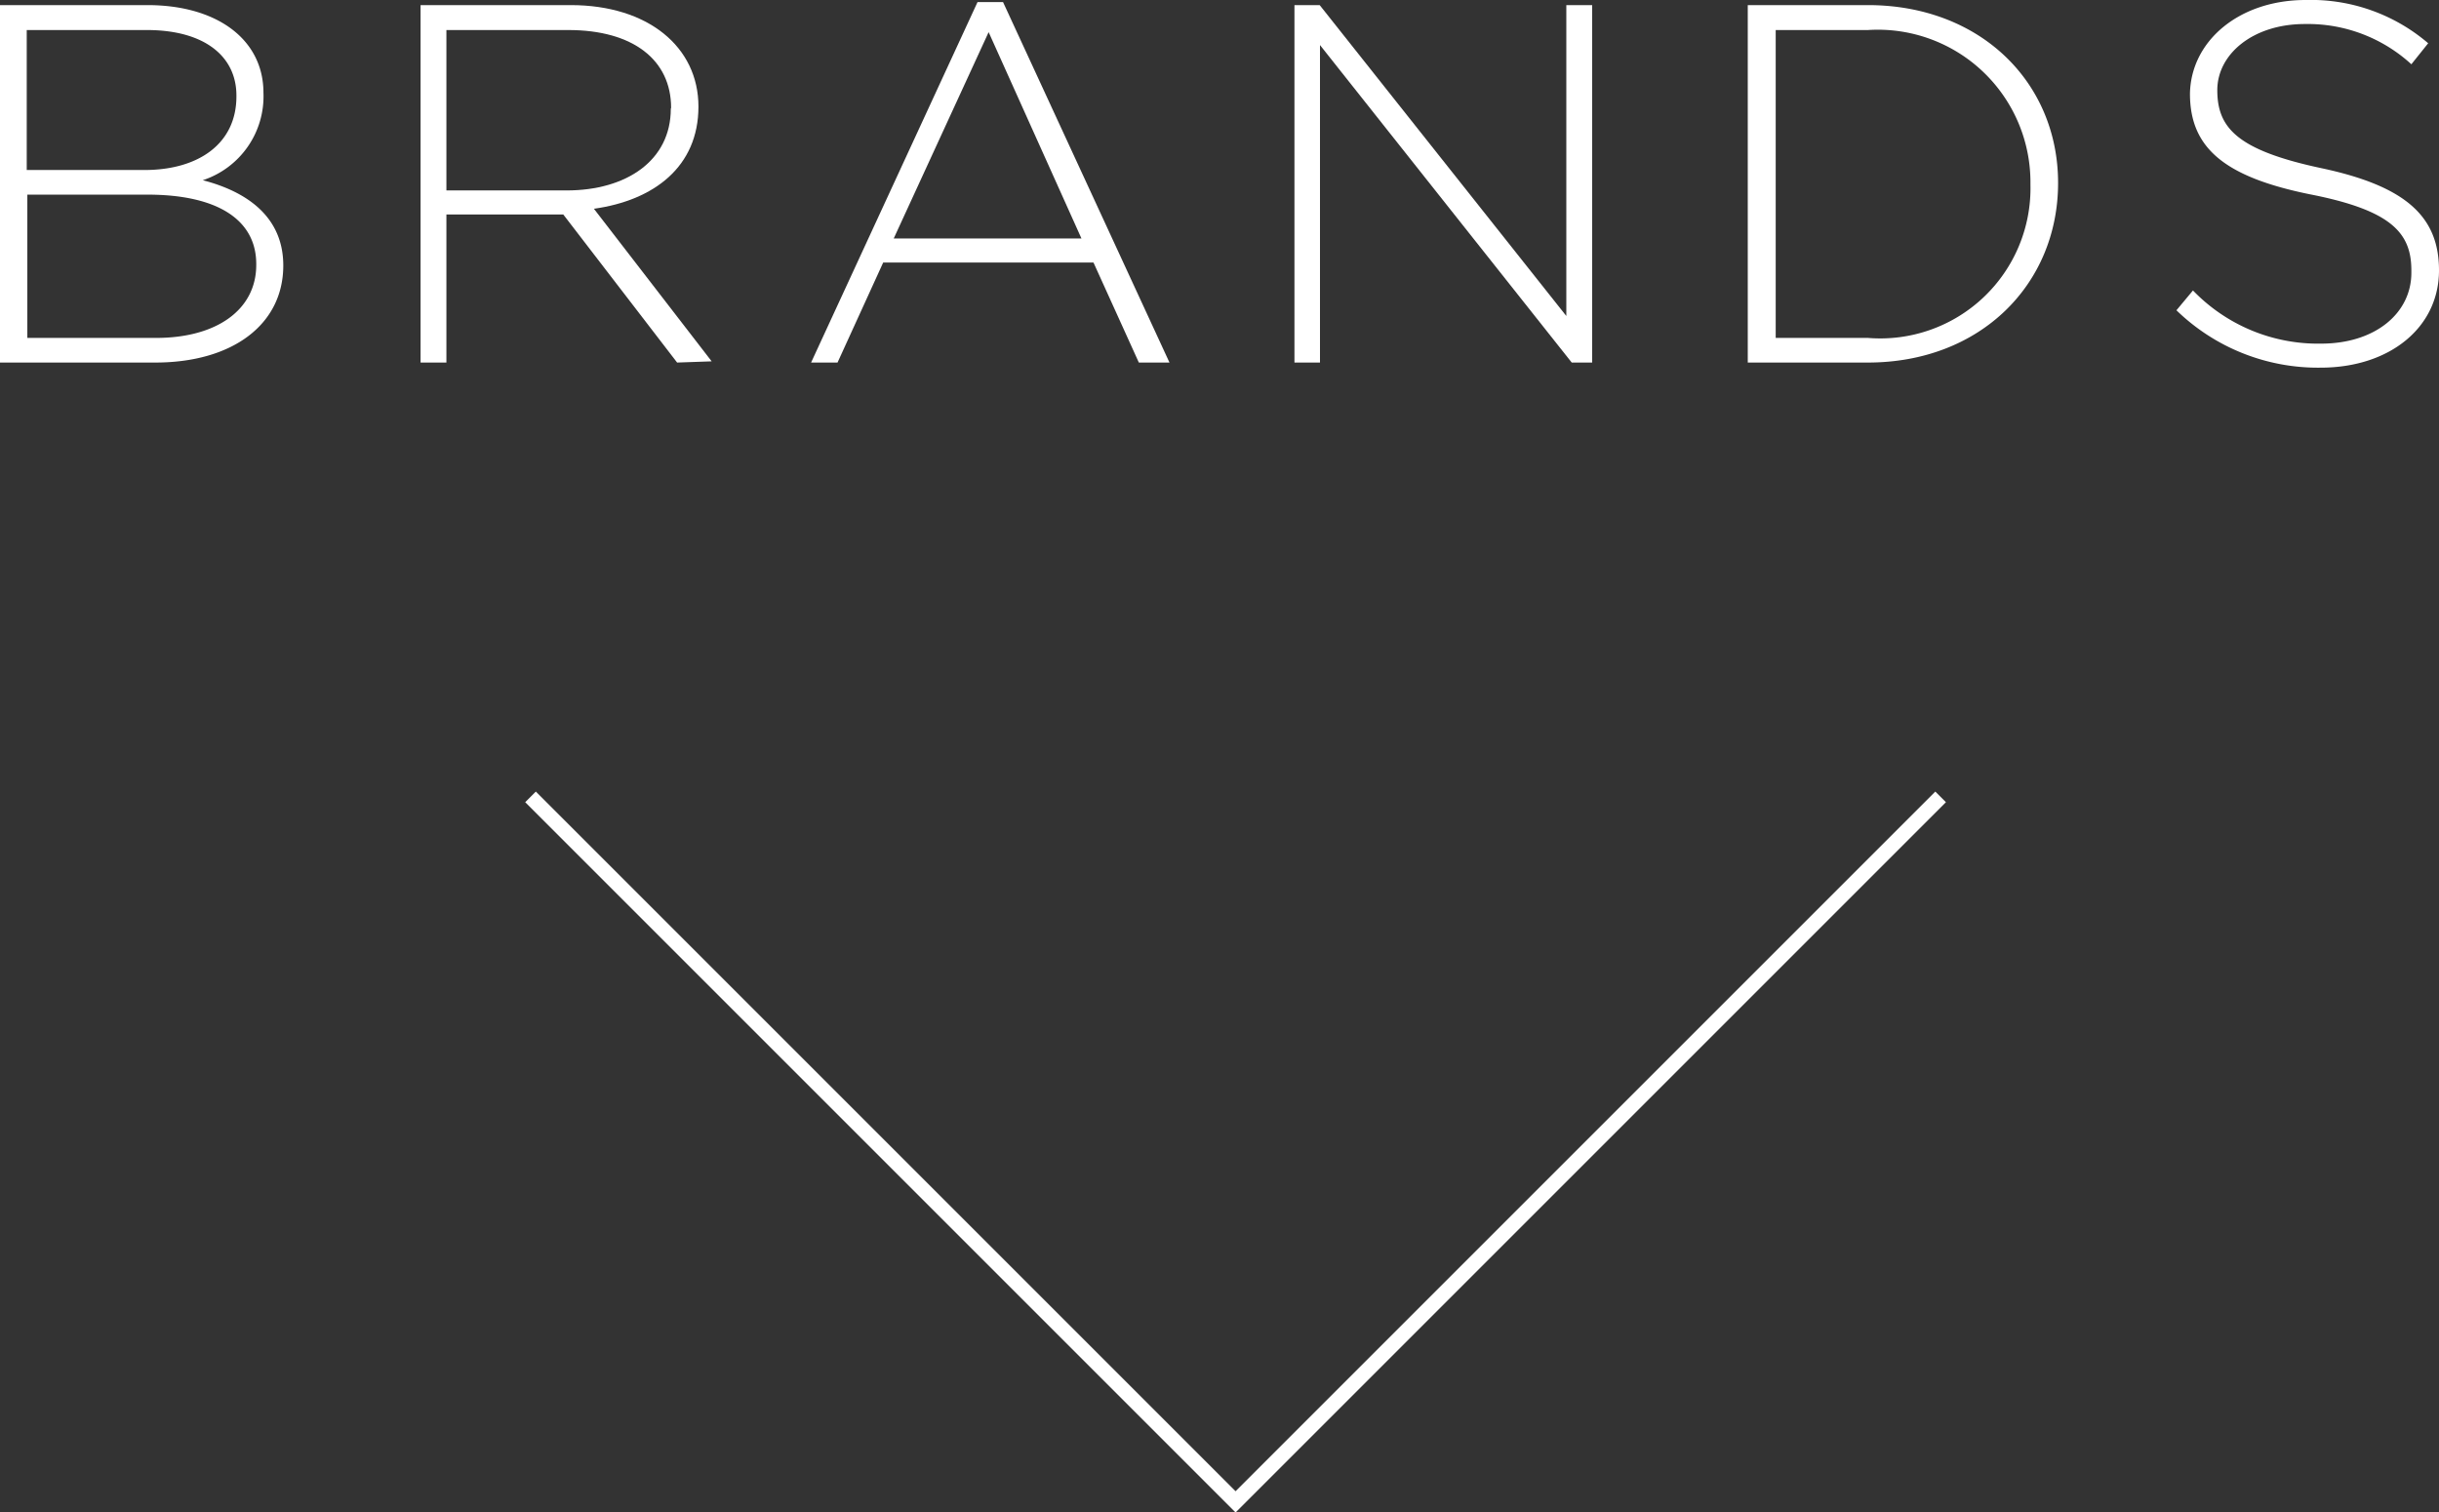
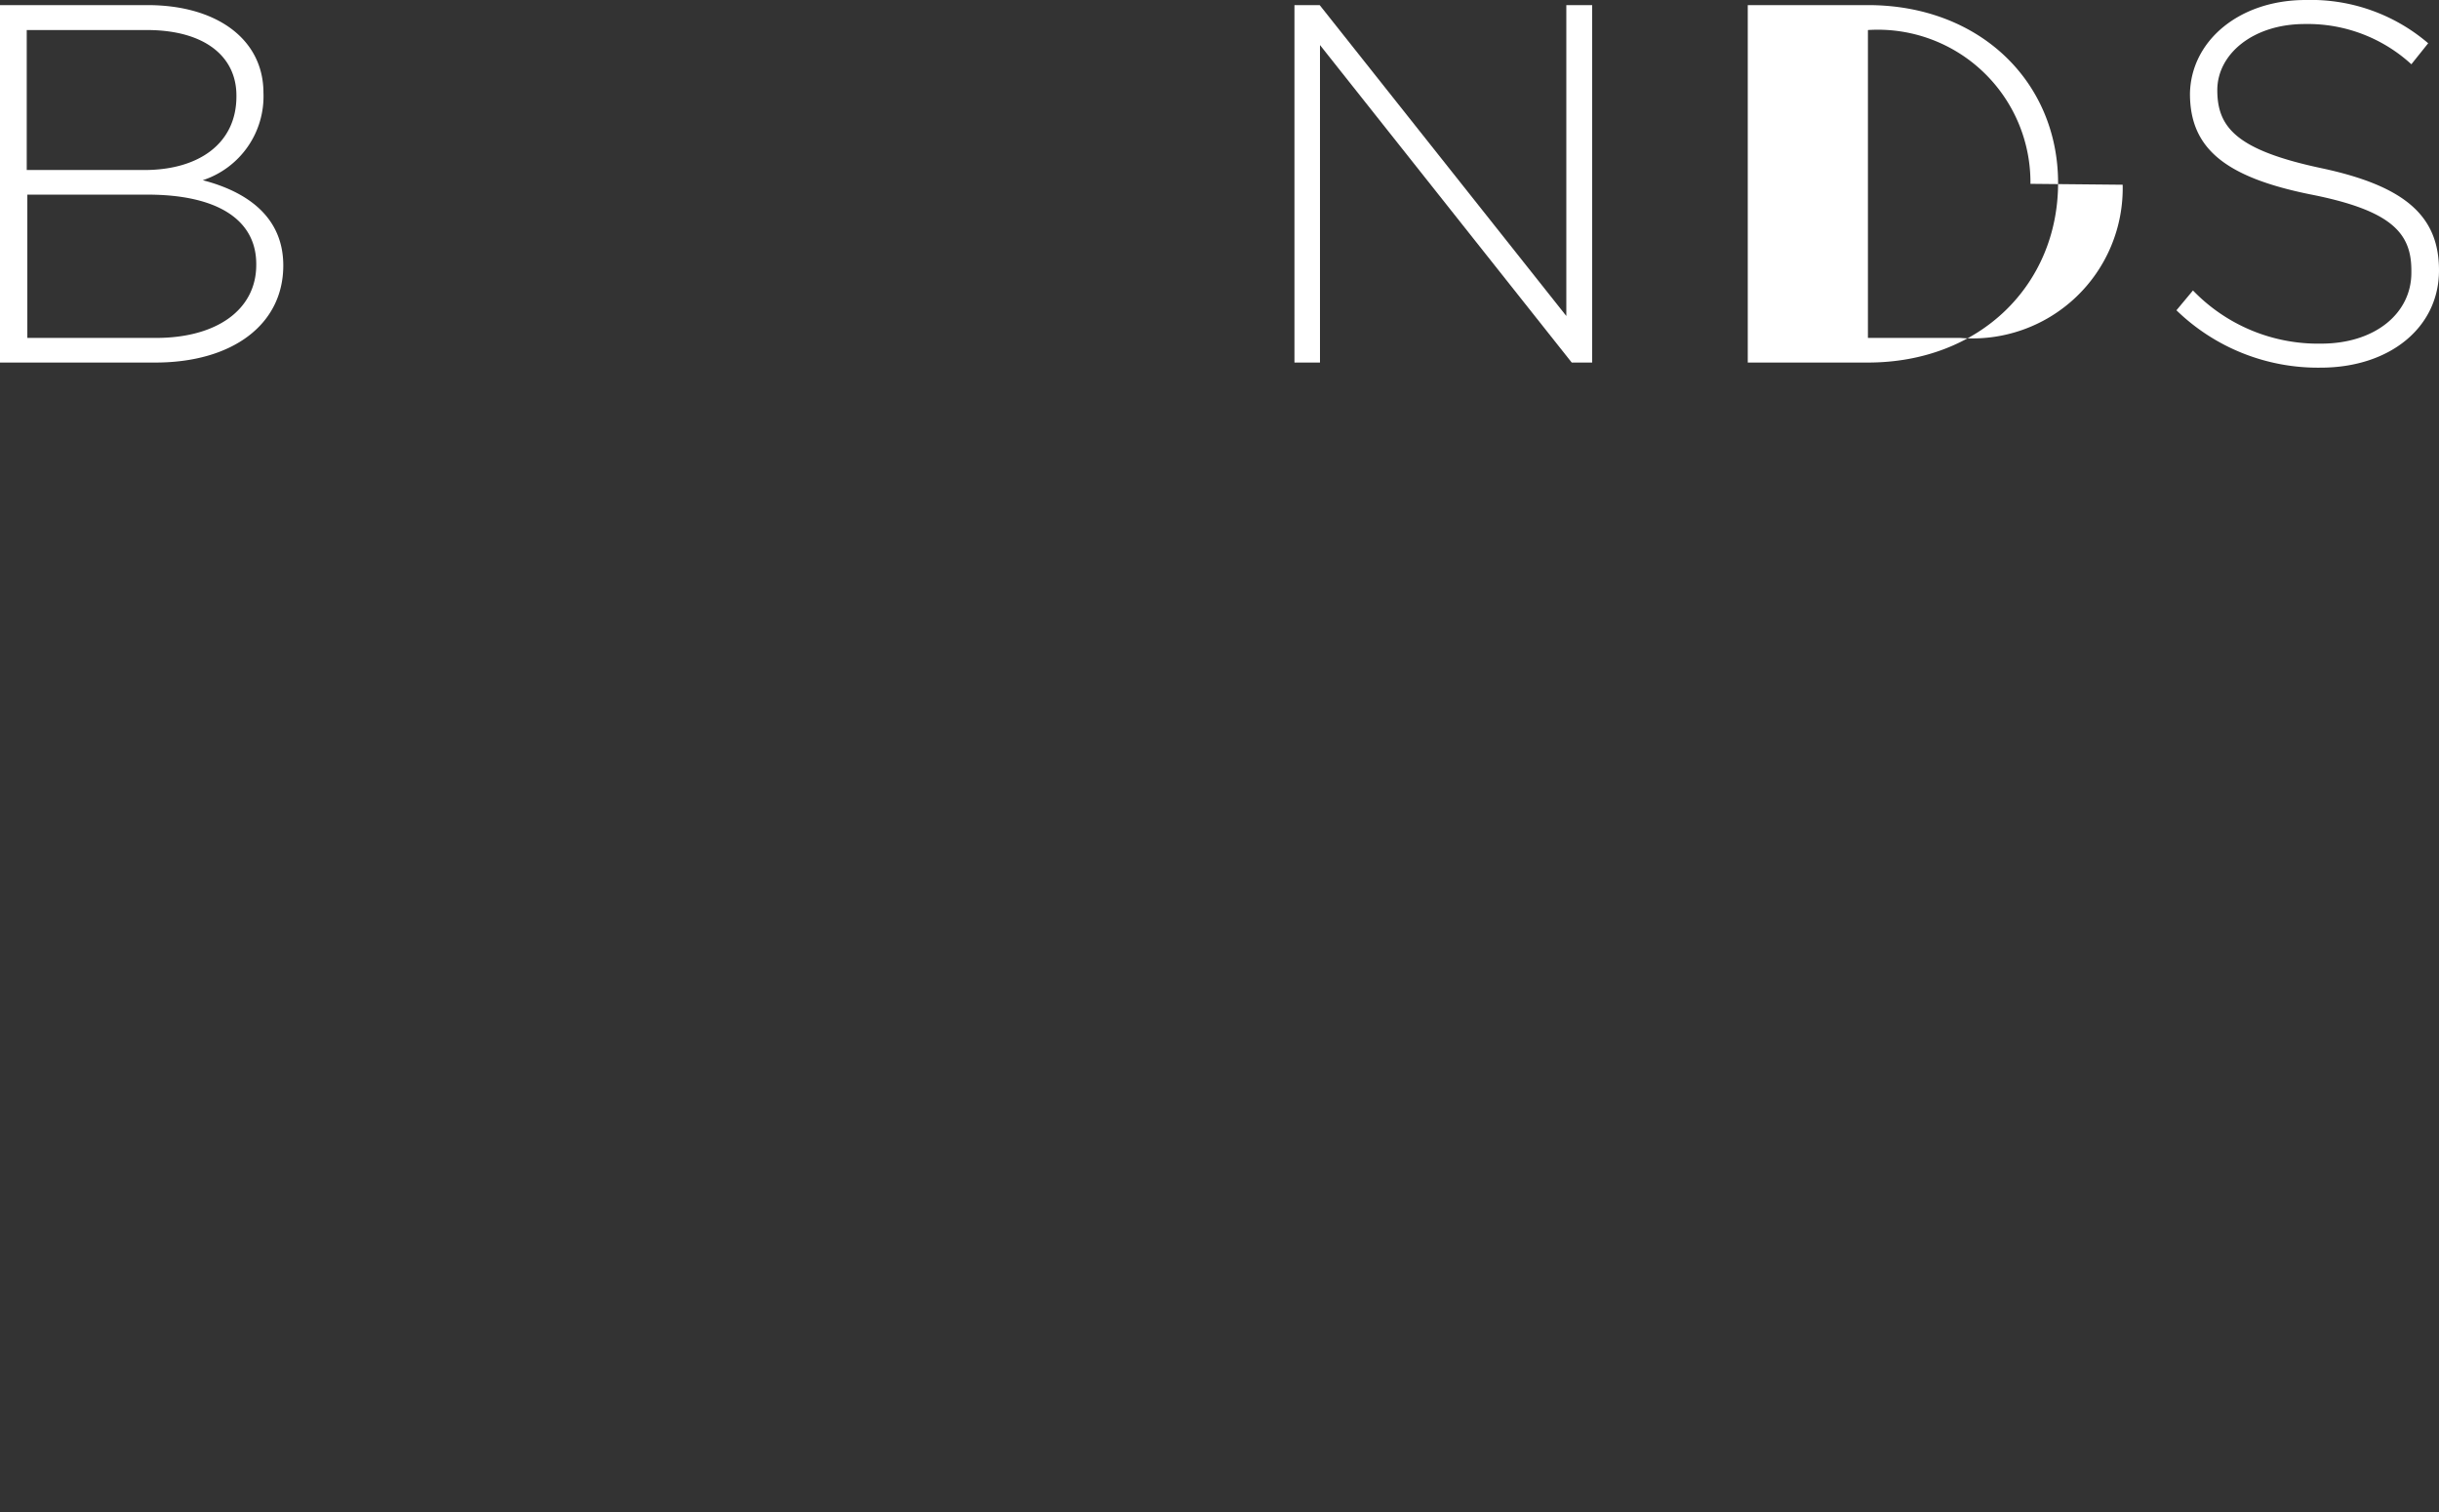
<svg xmlns="http://www.w3.org/2000/svg" viewBox="0 0 81.19 50.35">
  <rect x="0" y="0" width="81.19" height="50.35" fill="#333333" stroke="none" />
  <defs>
    <style>.cls-1{fill:#fff;}.cls-2{fill:none;stroke:#fff;stroke-miterlimit:10;stroke-width:0.5px;}</style>
  </defs>
  <title>アセット 1</title>
  <g id="レイヤー_2" data-name="レイヤー 2">
    <g id="text">
      <path class="cls-1" d="M5.17,12.07H0V.17H4.91c2.31,0,3.86,1.14,3.86,2.92v0A2.94,2.94,0,0,1,6.75,6c1.43.37,2.68,1.19,2.68,2.84v0C9.43,10.81,7.73,12.07,5.17,12.07Zm2.7-8.89C7.87,1.87,6.8,1,4.89,1h-4V5.66H4.81c1.79,0,3.06-.87,3.06-2.45Zm.66,5.61c0-1.46-1.27-2.31-3.62-2.31h-4v4.77H5.2c2,0,3.33-.93,3.33-2.43Z" />
-       <path class="cls-1" d="M22.54,12.07,18.75,7.14H14.86v4.93H14V.17h5c2.57,0,4.25,1.39,4.25,3.38v0c0,2-1.48,3.12-3.48,3.4l3.92,5.08Zm-.2-8.48C22.34,2,21.08,1,18.92,1H14.86V6.34h4c2,0,3.47-1,3.47-2.72Z" />
-       <path class="cls-1" d="M37.91,12.07,36.4,8.74h-7l-1.52,3.33H27l5.54-12h.85l5.54,12Zm-5-11L29.75,7.94H36Z" />
      <path class="cls-1" d="M52.32,12.07,43.94,1.5V12.07h-.85V.17h.84l8.21,10.35V.17H53v11.9Z" />
-       <path class="cls-1" d="M62.18,12.07h-4V.17h4c3.74,0,6.33,2.57,6.33,5.92v0C68.51,9.47,65.92,12.07,62.18,12.07Zm5.41-5.95A5.08,5.08,0,0,0,62.18,1H59.11V11.25h3.07a5,5,0,0,0,5.41-5.1Z" />
+       <path class="cls-1" d="M62.18,12.07h-4V.17h4c3.74,0,6.33,2.57,6.33,5.92v0C68.51,9.47,65.92,12.07,62.18,12.07Zm5.41-5.95A5.08,5.08,0,0,0,62.18,1V11.25h3.07a5,5,0,0,0,5.41-5.1Z" />
      <path class="cls-1" d="M77.25,12.24a6.76,6.76,0,0,1-4.8-1.91L73,9.67a5.78,5.78,0,0,0,4.27,1.77c1.78,0,3-1,3-2.36V9c0-1.25-.67-2-3.37-2.53-2.86-.58-4-1.55-4-3.35v0C72.93,1.36,74.54,0,76.75,0a6,6,0,0,1,4.08,1.44l-.56.7A5.1,5.1,0,0,0,76.72.8C75,.8,73.81,1.8,73.81,3v0c0,1.25.65,2,3.47,2.6S81.19,7.22,81.19,9V9C81.19,10.91,79.54,12.24,77.25,12.24Z" />
-       <polyline class="cls-2" points="64.6 26.53 41.13 50 17.66 26.53" />
    </g>
  </g>
</svg>